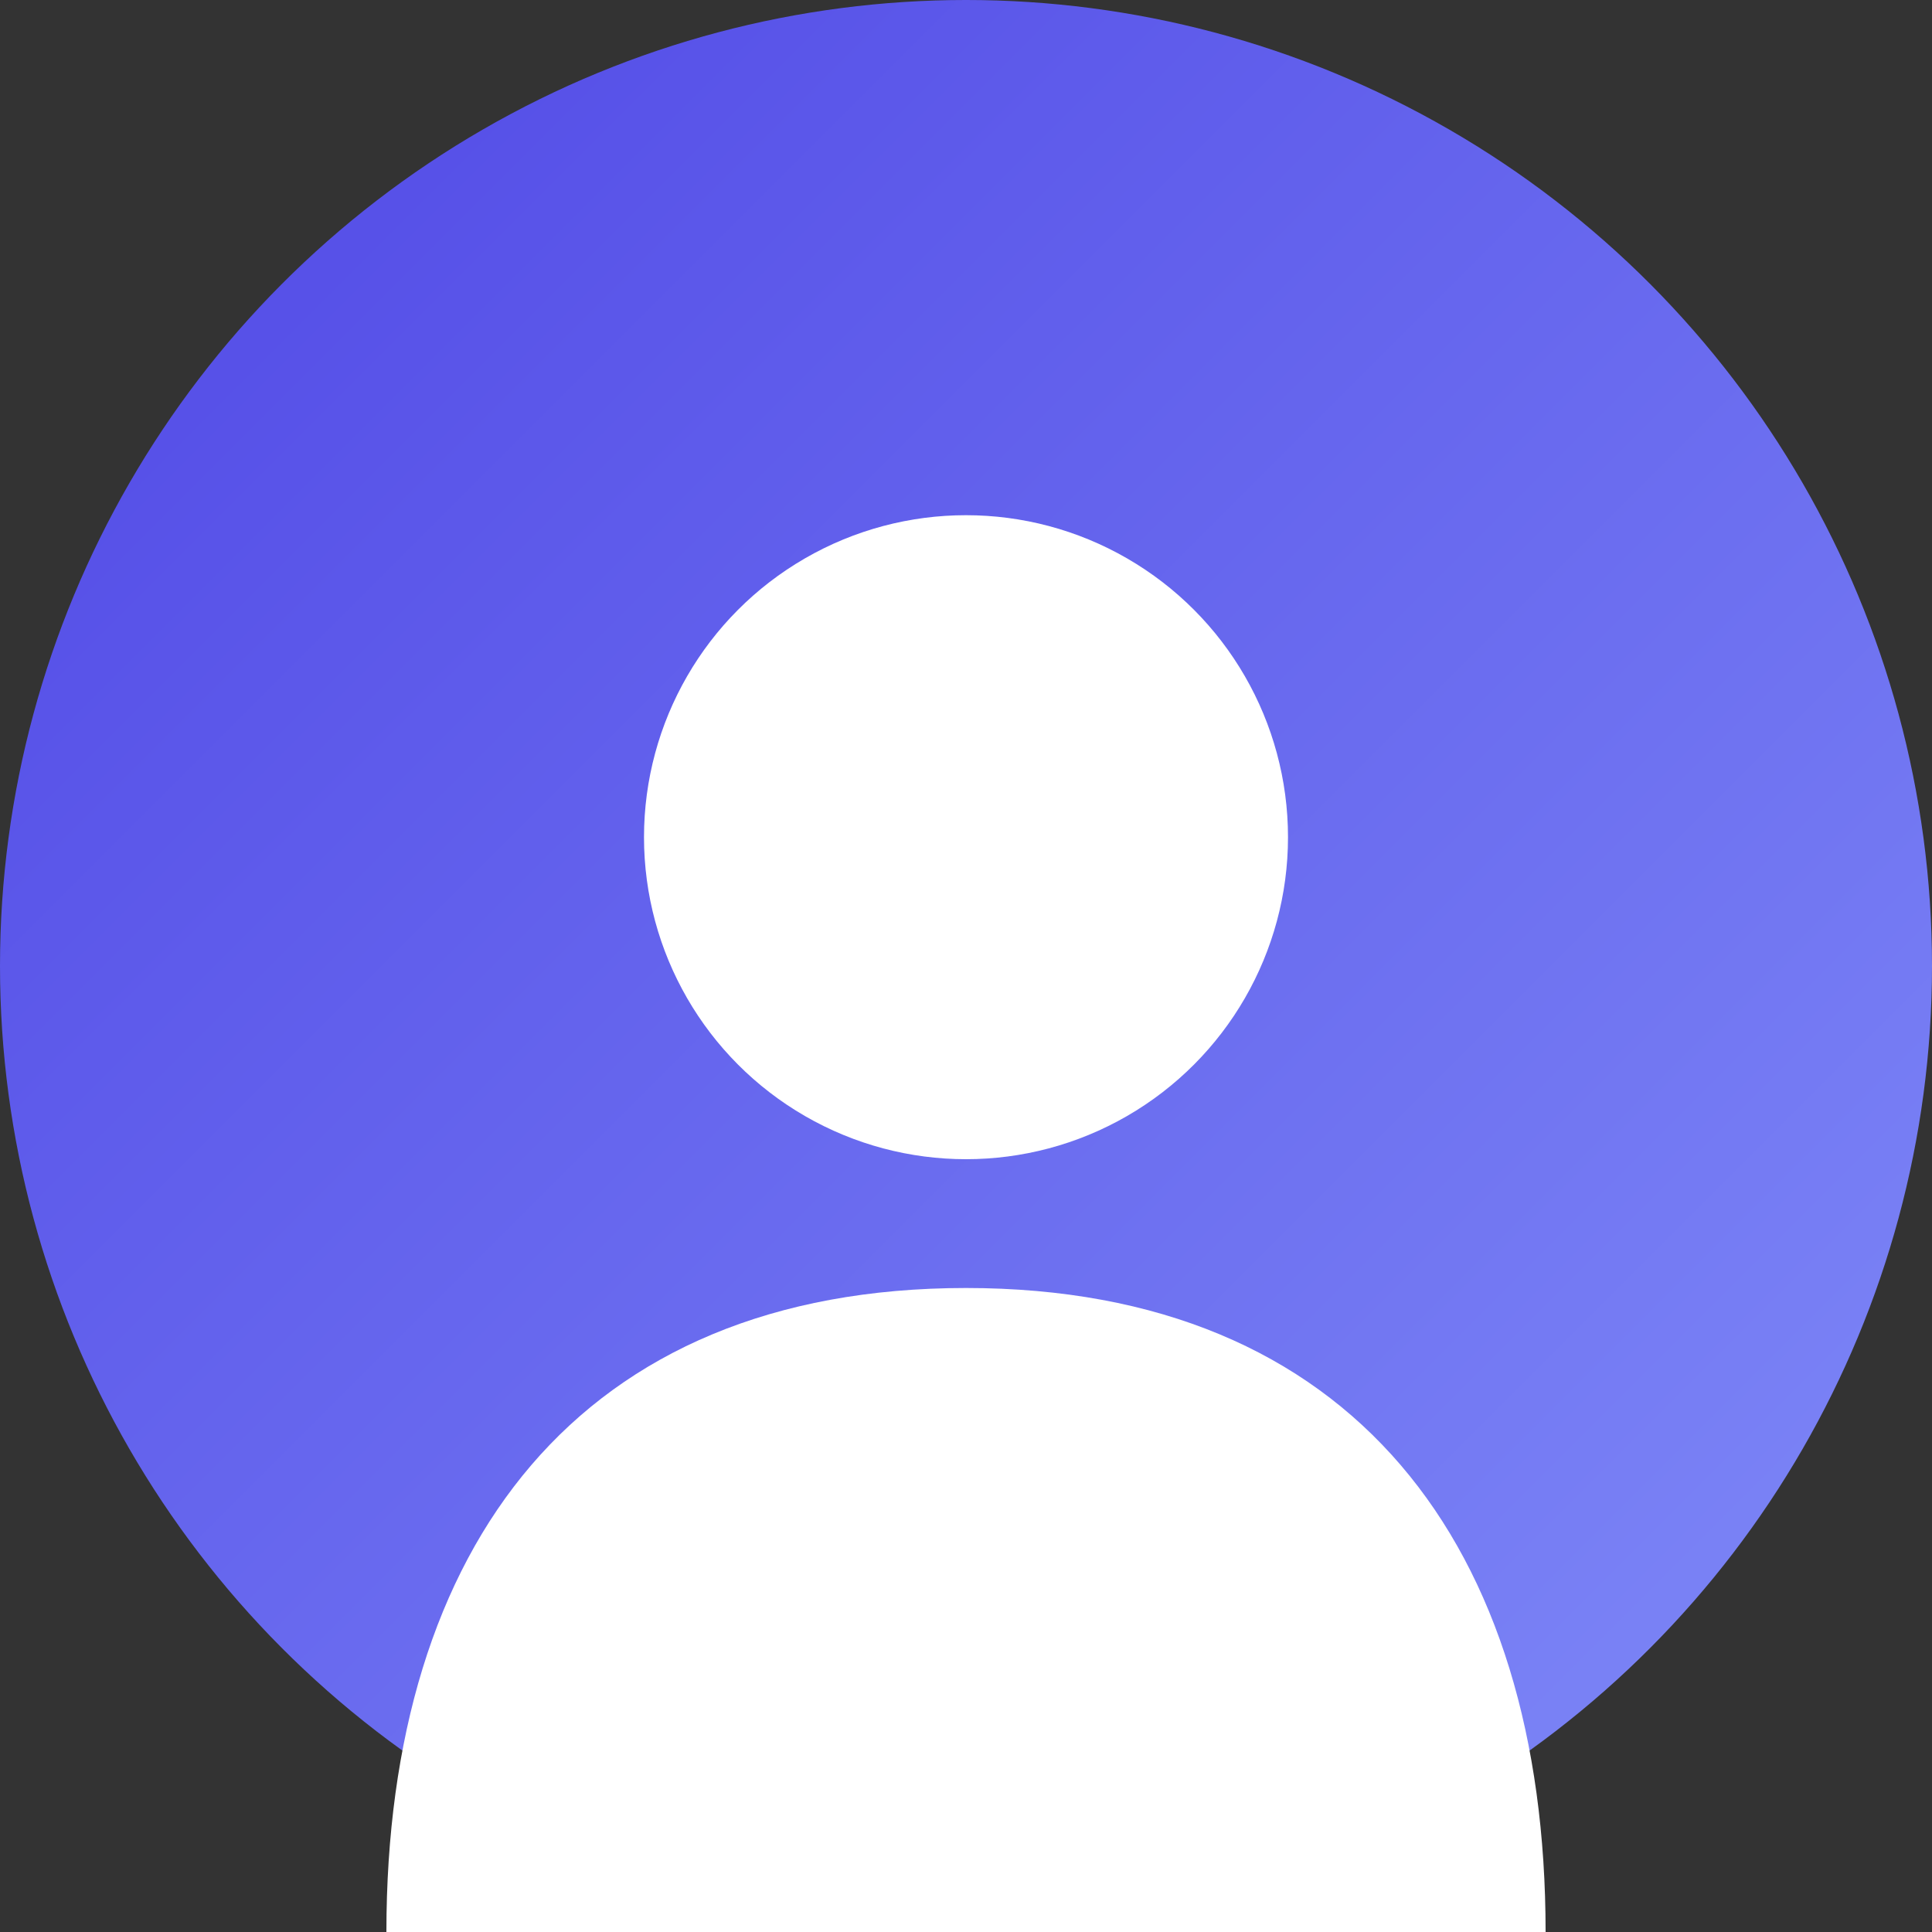
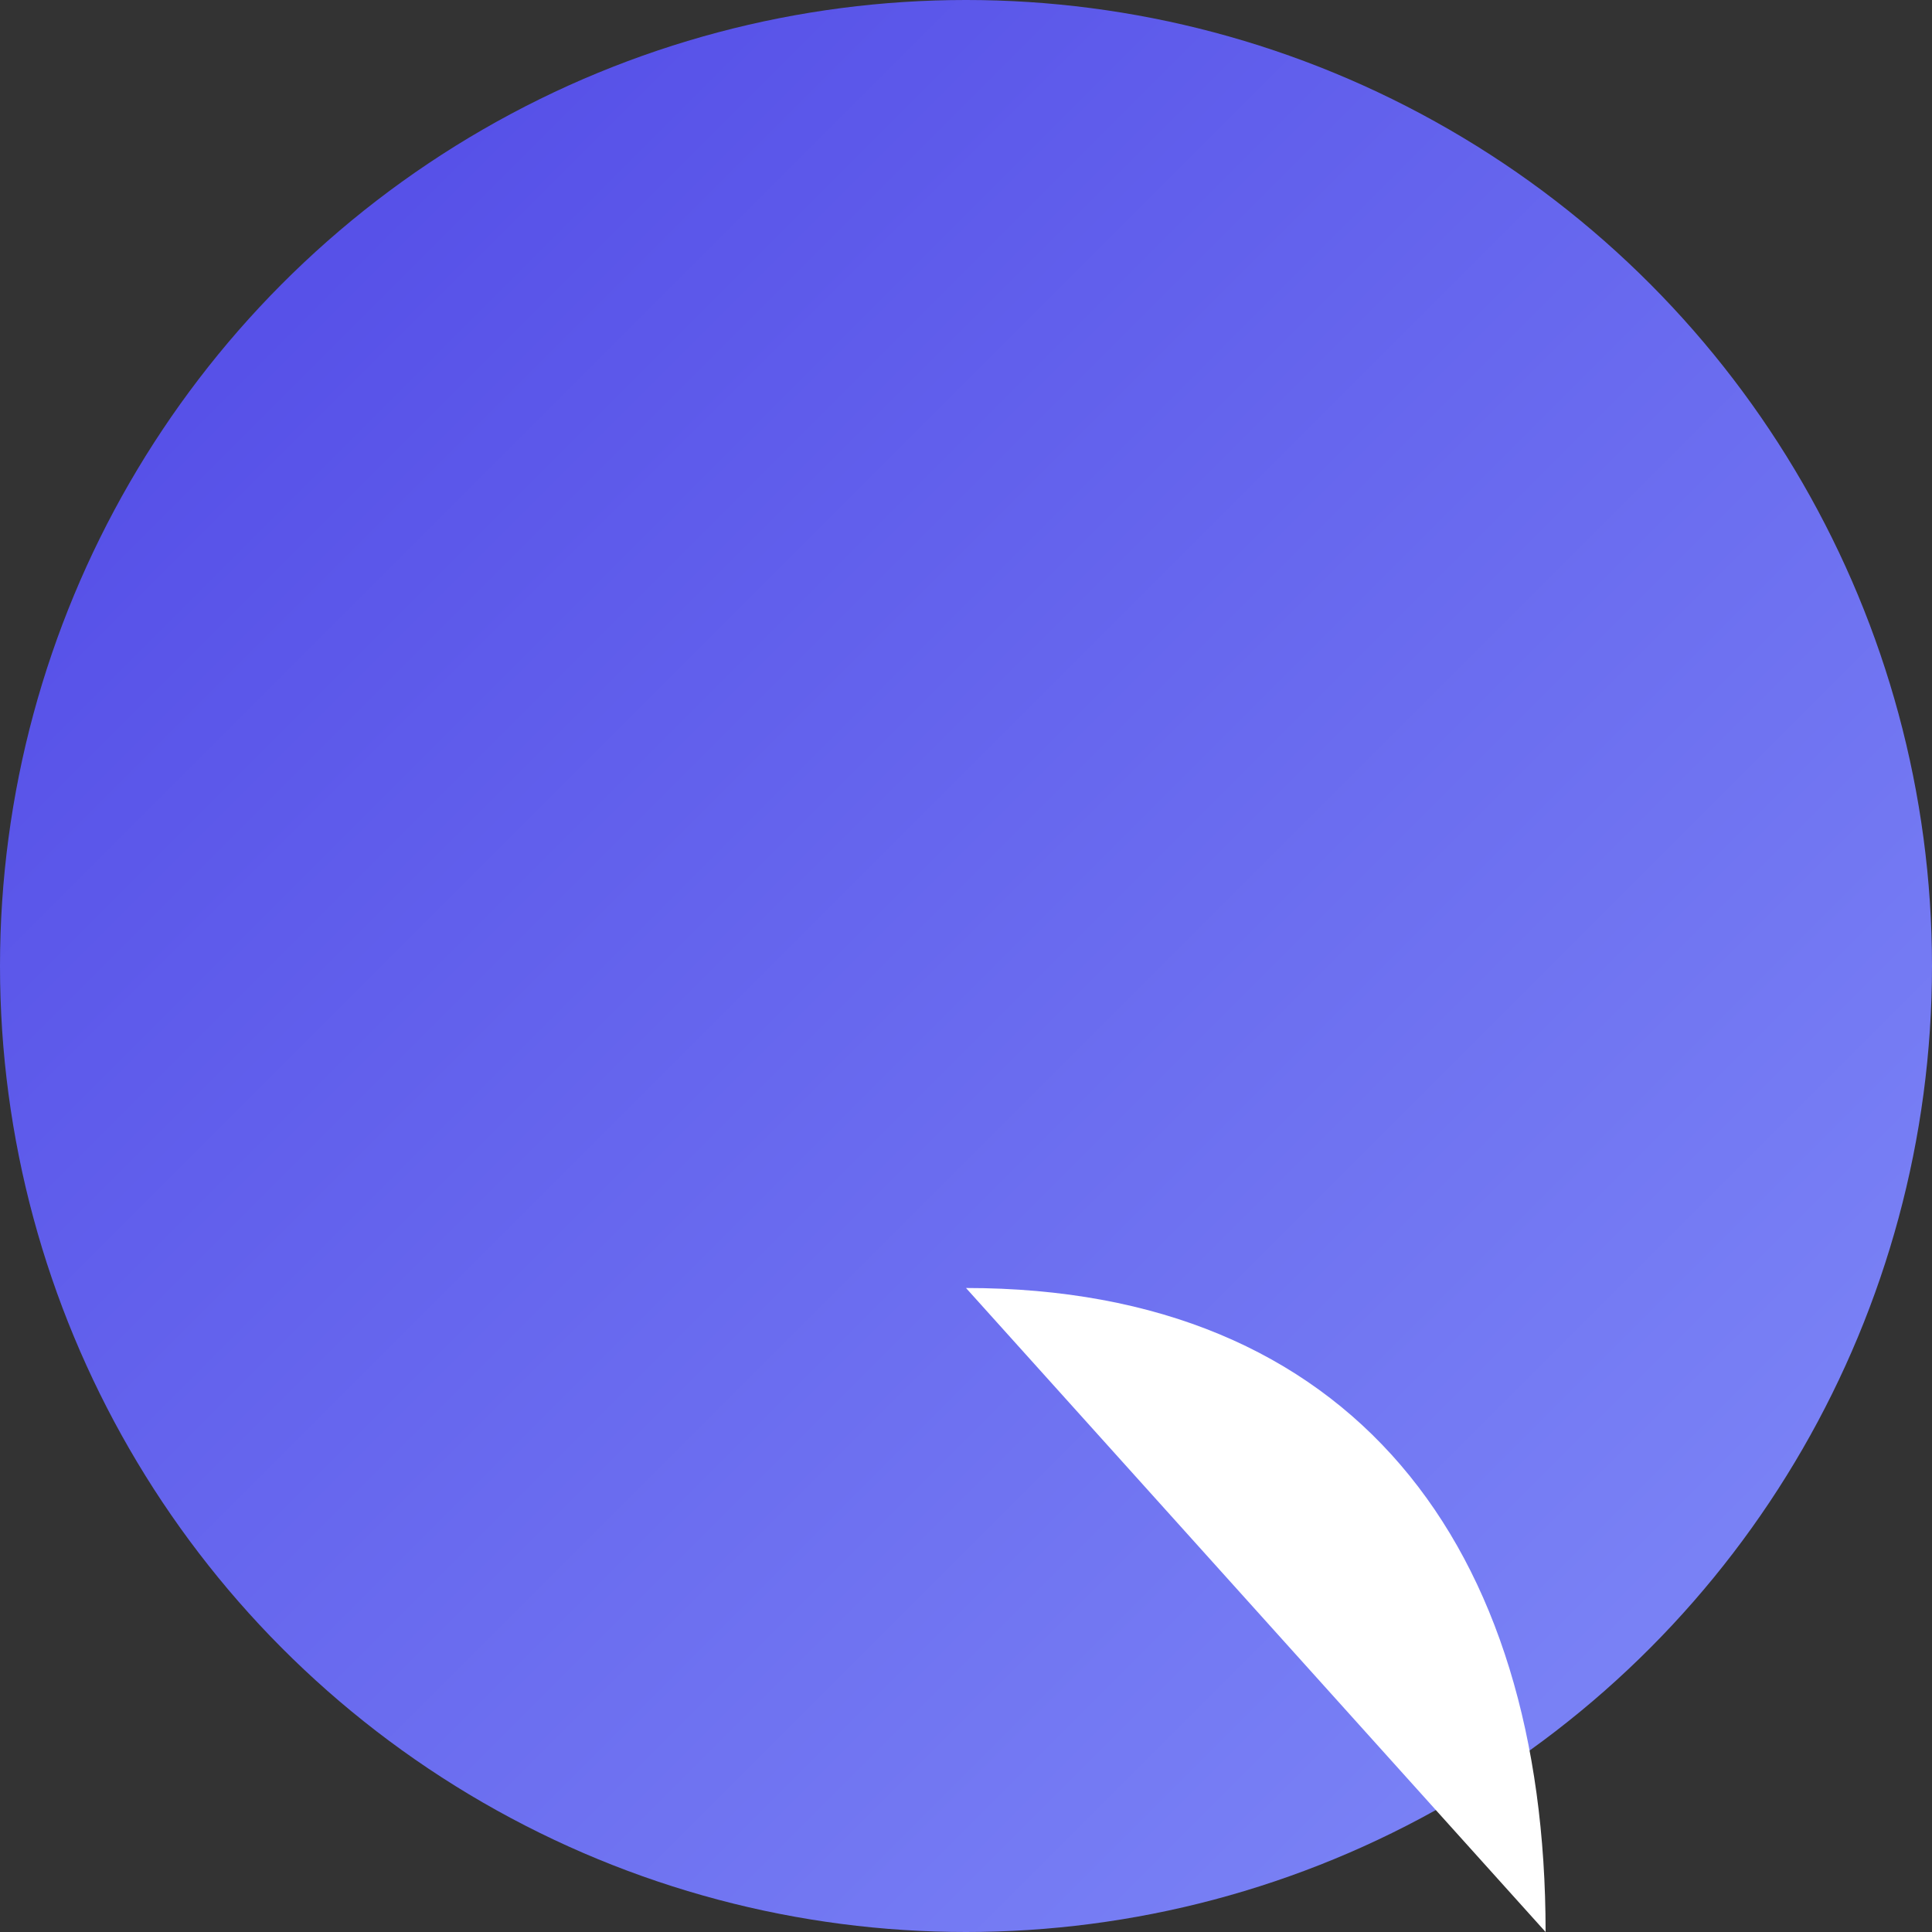
<svg xmlns="http://www.w3.org/2000/svg" width="150" height="150">
  <rect width="100%" height="100%" fill="#333333" stroke="none" />
  <defs>
    <linearGradient id="grad1" x1="0%" y1="0%" x2="100%" y2="100%">
      <stop offset="0%" style="stop-color:#4f46e5;stop-opacity:1" />
      <stop offset="100%" style="stop-color:#818cf8;stop-opacity:1" />
    </linearGradient>
  </defs>
  <circle cx="75" cy="75" r="75" fill="url(#grad1)" />
-   <circle cx="75" cy="65" r="25" fill="white" />
-   <path d="M75,100 C45,100 30,120 30,150 L120,150 C120,120 105,100 75,100 Z" fill="white" />
+   <path d="M75,100 L120,150 C120,120 105,100 75,100 Z" fill="white" />
</svg>